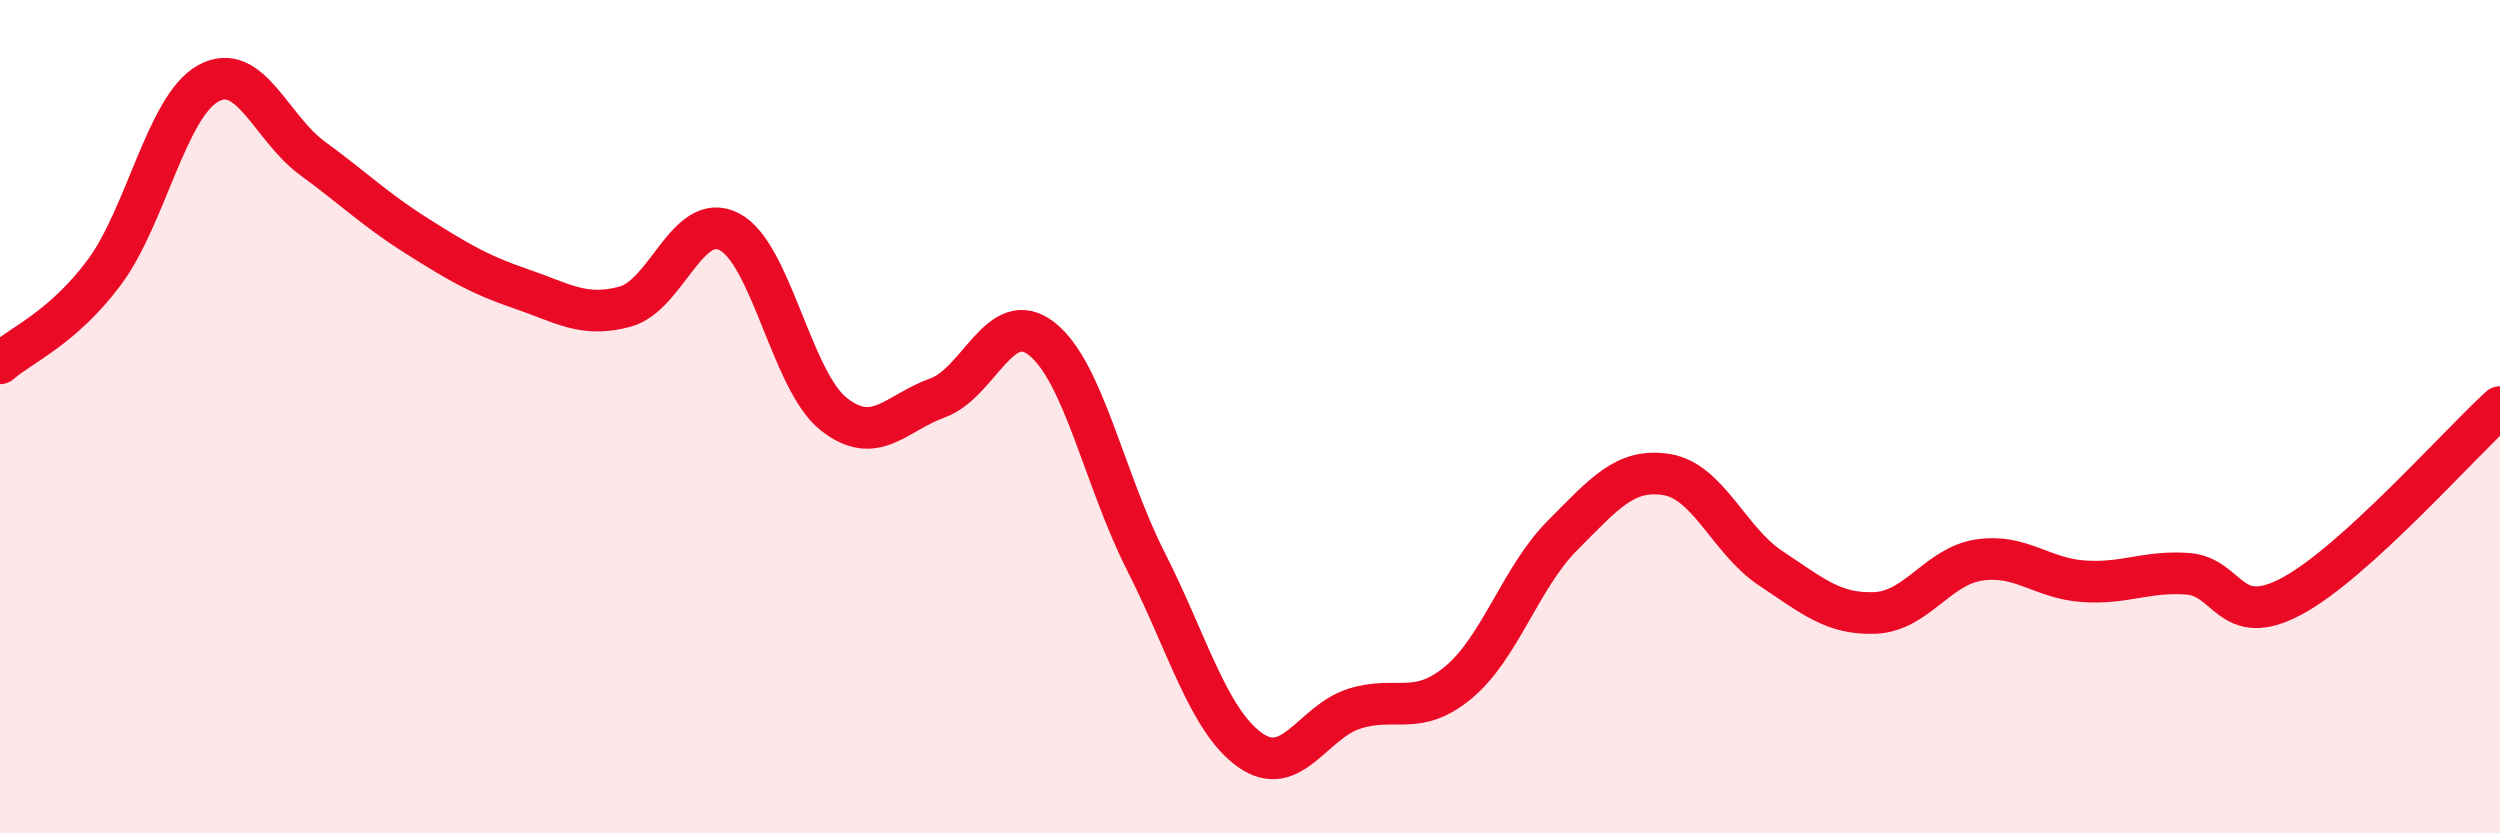
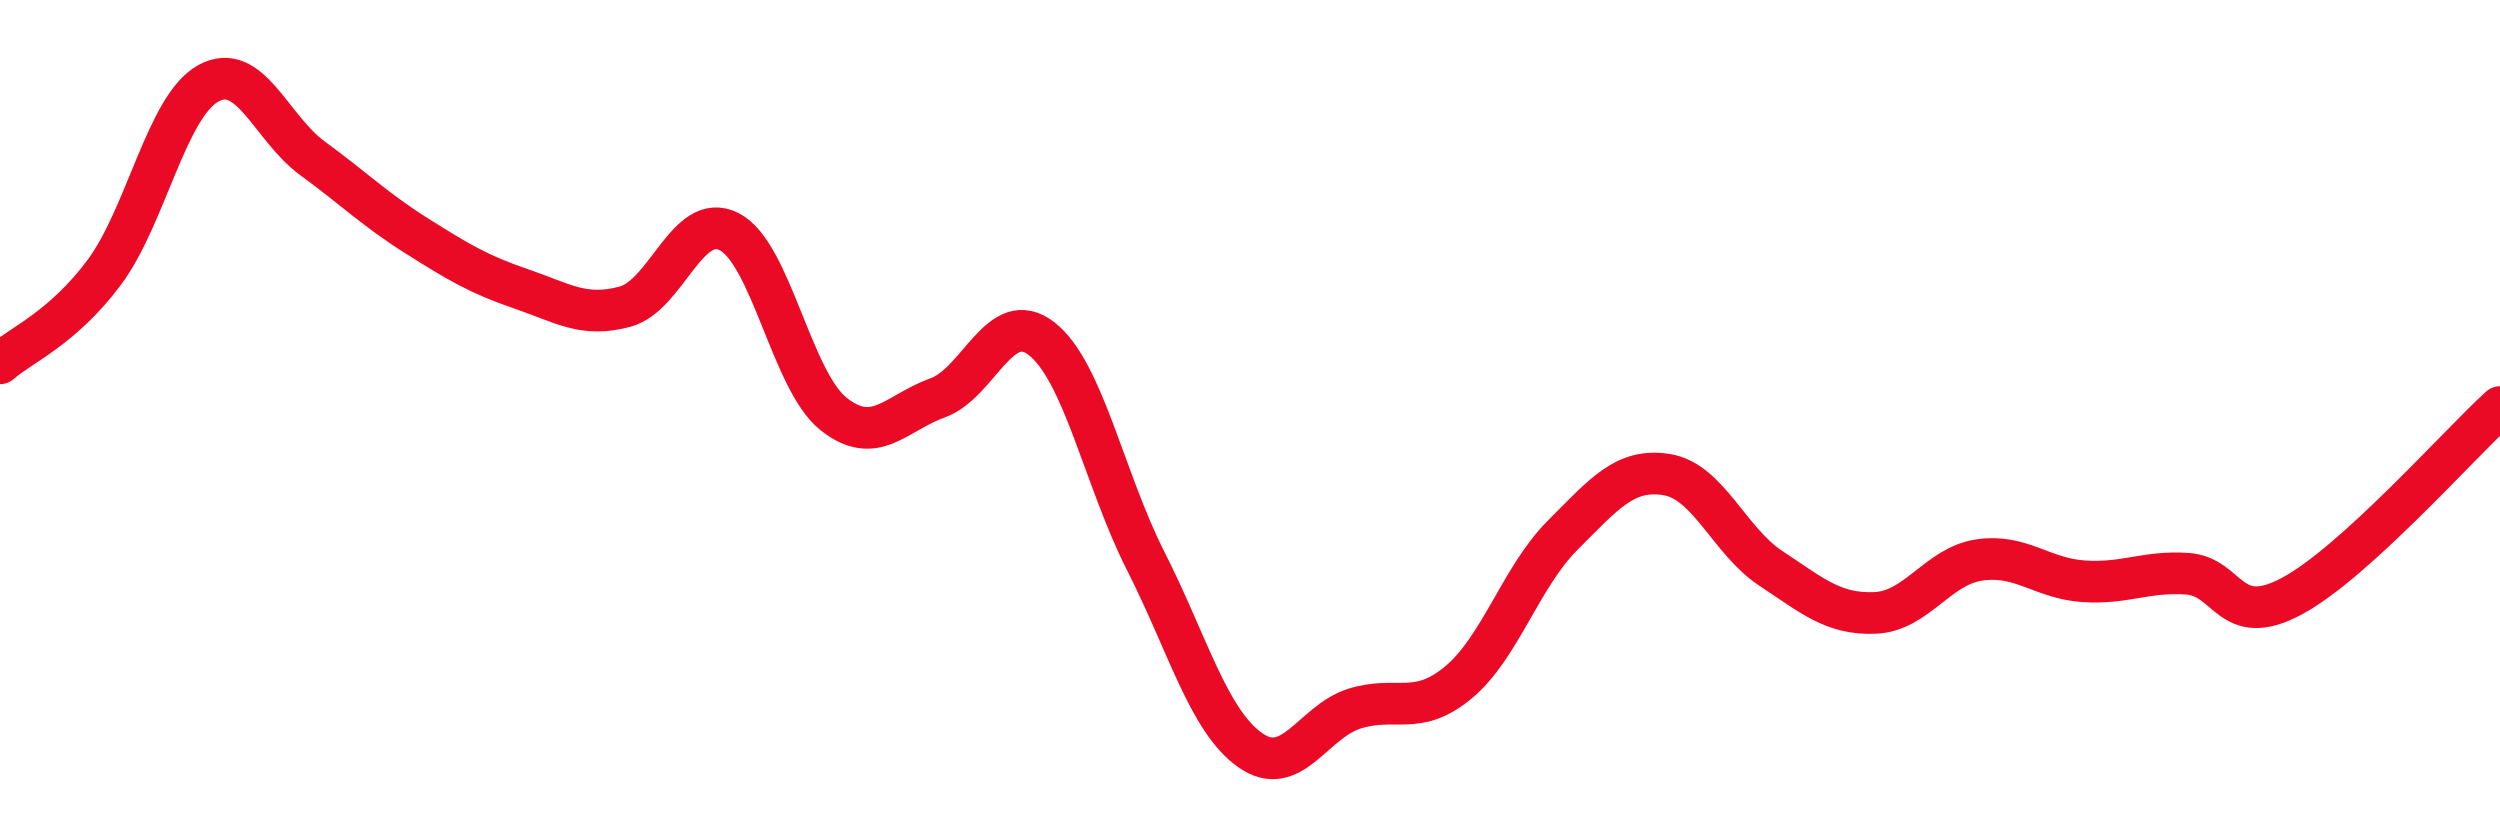
<svg xmlns="http://www.w3.org/2000/svg" width="60" height="20" viewBox="0 0 60 20">
-   <path d="M 0,8.72 C 0.5,8.28 1.5,7.88 2.5,6.54 C 3.5,5.2 4,2.55 5,2 C 6,1.45 6.5,3.07 7.5,3.8 C 8.5,4.53 9,5.03 10,5.66 C 11,6.29 11.5,6.59 12.5,6.93 C 13.5,7.27 14,7.63 15,7.36 C 16,7.09 16.5,5.05 17.5,5.56 C 18.5,6.07 19,9.13 20,9.93 C 21,10.73 21.5,9.91 22.5,9.55 C 23.5,9.19 24,7.35 25,8.13 C 26,8.91 26.5,11.5 27.5,13.47 C 28.5,15.44 29,17.29 30,18 C 31,18.71 31.5,17.33 32.5,17.01 C 33.5,16.69 34,17.21 35,16.38 C 36,15.55 36.5,13.85 37.5,12.85 C 38.5,11.85 39,11.23 40,11.39 C 41,11.55 41.5,12.98 42.5,13.64 C 43.5,14.3 44,14.75 45,14.71 C 46,14.67 46.5,13.59 47.5,13.44 C 48.5,13.29 49,13.88 50,13.95 C 51,14.02 51.5,13.7 52.5,13.77 C 53.5,13.84 53.5,15.11 55,14.31 C 56.5,13.51 59,10.68 60,9.77L60 20L0 20Z" fill="#EB0A25" opacity="0.1" stroke-linecap="round" stroke-linejoin="round" />
  <path d="M 0,8.72 C 0.5,8.28 1.5,7.88 2.5,6.54 C 3.5,5.2 4,2.55 5,2 C 6,1.45 6.5,3.07 7.5,3.8 C 8.5,4.53 9,5.03 10,5.66 C 11,6.29 11.5,6.59 12.5,6.93 C 13.5,7.27 14,7.63 15,7.36 C 16,7.09 16.5,5.05 17.5,5.56 C 18.5,6.07 19,9.13 20,9.93 C 21,10.73 21.5,9.91 22.5,9.55 C 23.5,9.19 24,7.35 25,8.13 C 26,8.91 26.5,11.5 27.5,13.47 C 28.5,15.44 29,17.29 30,18 C 31,18.71 31.5,17.33 32.5,17.01 C 33.5,16.69 34,17.21 35,16.38 C 36,15.55 36.5,13.85 37.5,12.85 C 38.5,11.85 39,11.23 40,11.39 C 41,11.55 41.5,12.98 42.5,13.64 C 43.5,14.3 44,14.75 45,14.71 C 46,14.67 46.5,13.59 47.5,13.44 C 48.5,13.29 49,13.88 50,13.95 C 51,14.02 51.5,13.7 52.5,13.77 C 53.5,13.84 53.5,15.11 55,14.31 C 56.5,13.51 59,10.68 60,9.77" stroke="#EB0A25" stroke-width="1" fill="none" stroke-linecap="round" stroke-linejoin="round" />
</svg>